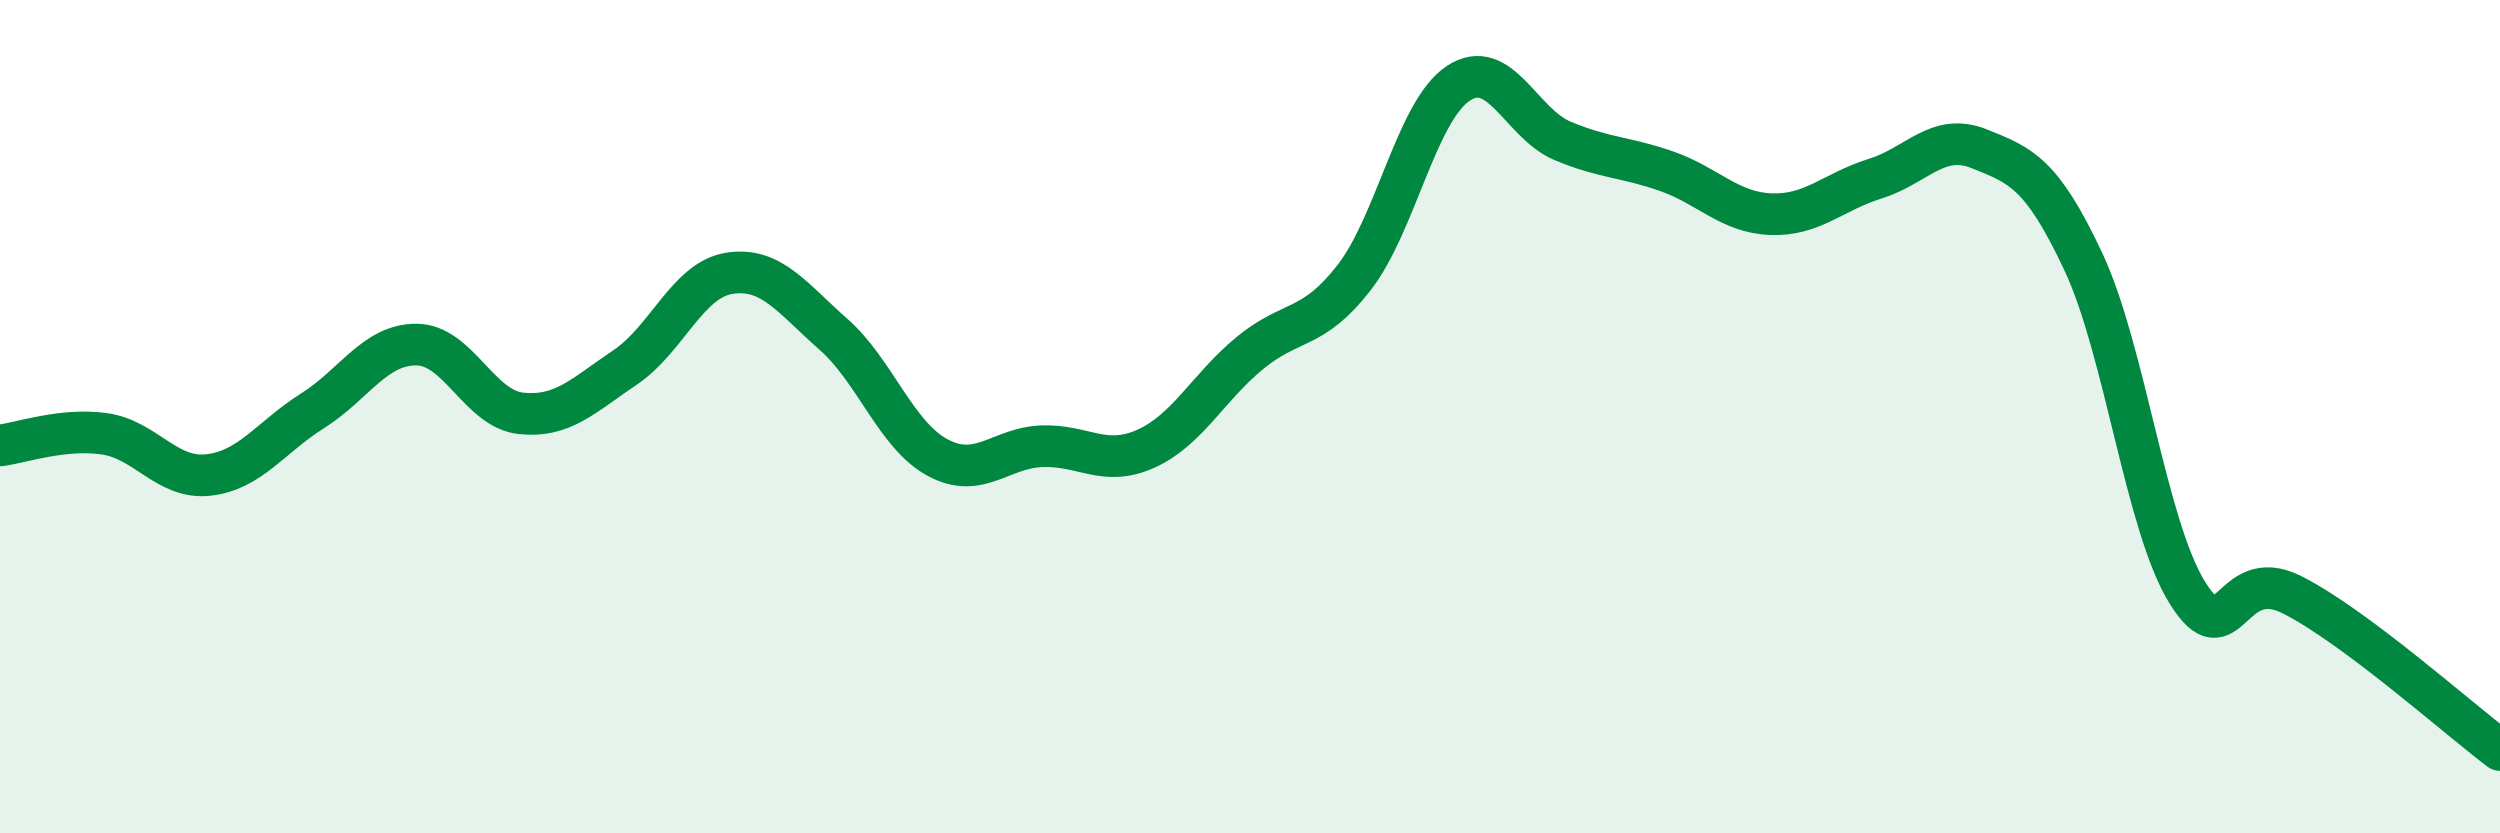
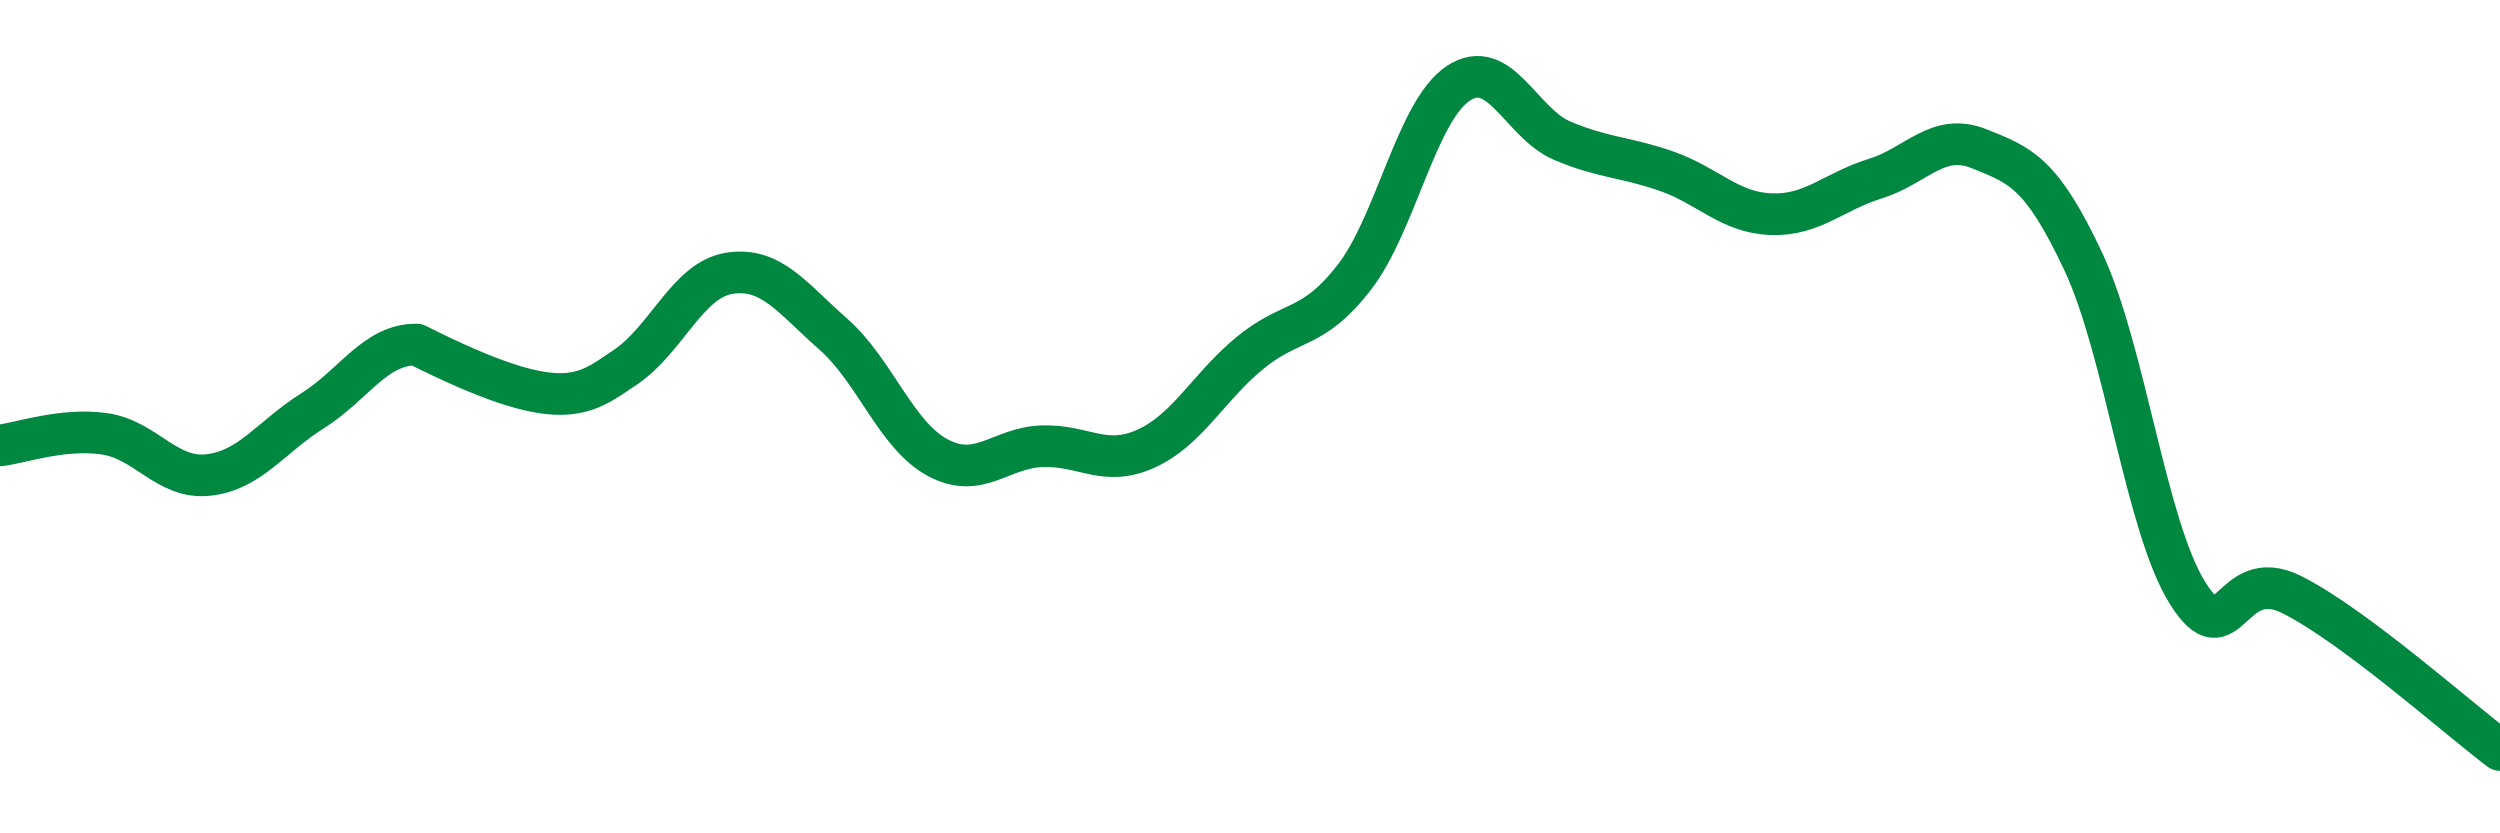
<svg xmlns="http://www.w3.org/2000/svg" width="60" height="20" viewBox="0 0 60 20">
-   <path d="M 0,10.69 C 0.5,10.63 1.5,10.27 2.5,10.41 C 3.5,10.55 4,11.51 5,11.4 C 6,11.29 6.5,10.49 7.5,9.86 C 8.5,9.23 9,8.26 10,8.27 C 11,8.28 11.5,9.81 12.5,9.92 C 13.5,10.03 14,9.49 15,8.82 C 16,8.15 16.5,6.72 17.5,6.56 C 18.5,6.4 19,7.14 20,8.02 C 21,8.9 21.5,10.44 22.5,10.98 C 23.5,11.52 24,10.75 25,10.71 C 26,10.67 26.5,11.22 27.5,10.77 C 28.5,10.32 29,9.29 30,8.47 C 31,7.65 31.5,7.95 32.5,6.66 C 33.5,5.37 34,2.66 35,2 C 36,1.34 36.5,2.96 37.5,3.38 C 38.5,3.8 39,3.76 40,4.11 C 41,4.46 41.5,5.1 42.5,5.14 C 43.5,5.18 44,4.6 45,4.29 C 46,3.98 46.5,3.17 47.5,3.57 C 48.5,3.97 49,4.15 50,6.28 C 51,8.41 51.5,12.63 52.5,14.23 C 53.5,15.83 53.5,13.52 55,14.27 C 56.5,15.02 59,17.25 60,18L60 20L0 20Z" fill="#008740" opacity="0.1" stroke-linecap="round" stroke-linejoin="round" />
-   <path d="M 0,10.69 C 0.5,10.63 1.5,10.27 2.5,10.41 C 3.5,10.55 4,11.51 5,11.4 C 6,11.29 6.5,10.49 7.5,9.86 C 8.5,9.23 9,8.26 10,8.27 C 11,8.28 11.5,9.81 12.5,9.92 C 13.5,10.03 14,9.49 15,8.82 C 16,8.15 16.5,6.72 17.5,6.56 C 18.5,6.4 19,7.14 20,8.02 C 21,8.9 21.5,10.44 22.5,10.98 C 23.5,11.52 24,10.75 25,10.71 C 26,10.67 26.5,11.22 27.5,10.77 C 28.5,10.32 29,9.29 30,8.47 C 31,7.65 31.5,7.95 32.5,6.66 C 33.5,5.37 34,2.66 35,2 C 36,1.34 36.5,2.96 37.5,3.38 C 38.5,3.8 39,3.76 40,4.11 C 41,4.46 41.5,5.1 42.5,5.14 C 43.5,5.18 44,4.6 45,4.29 C 46,3.98 46.5,3.17 47.5,3.57 C 48.5,3.97 49,4.15 50,6.28 C 51,8.41 51.5,12.63 52.5,14.23 C 53.5,15.83 53.5,13.52 55,14.27 C 56.5,15.02 59,17.25 60,18" stroke="#008740" stroke-width="1" fill="none" stroke-linecap="round" stroke-linejoin="round" />
+   <path d="M 0,10.69 C 0.5,10.63 1.5,10.27 2.5,10.41 C 3.5,10.55 4,11.51 5,11.4 C 6,11.29 6.5,10.49 7.5,9.86 C 8.5,9.23 9,8.26 10,8.27 C 13.5,10.03 14,9.49 15,8.82 C 16,8.15 16.5,6.72 17.5,6.56 C 18.5,6.4 19,7.14 20,8.02 C 21,8.9 21.5,10.44 22.5,10.98 C 23.5,11.52 24,10.75 25,10.71 C 26,10.67 26.5,11.22 27.5,10.77 C 28.5,10.32 29,9.29 30,8.47 C 31,7.65 31.5,7.95 32.5,6.66 C 33.5,5.37 34,2.66 35,2 C 36,1.34 36.5,2.96 37.5,3.38 C 38.5,3.8 39,3.76 40,4.11 C 41,4.46 41.5,5.1 42.5,5.14 C 43.5,5.18 44,4.6 45,4.29 C 46,3.98 46.5,3.17 47.5,3.57 C 48.5,3.97 49,4.15 50,6.28 C 51,8.41 51.5,12.63 52.5,14.23 C 53.5,15.83 53.5,13.52 55,14.27 C 56.5,15.02 59,17.25 60,18" stroke="#008740" stroke-width="1" fill="none" stroke-linecap="round" stroke-linejoin="round" />
</svg>